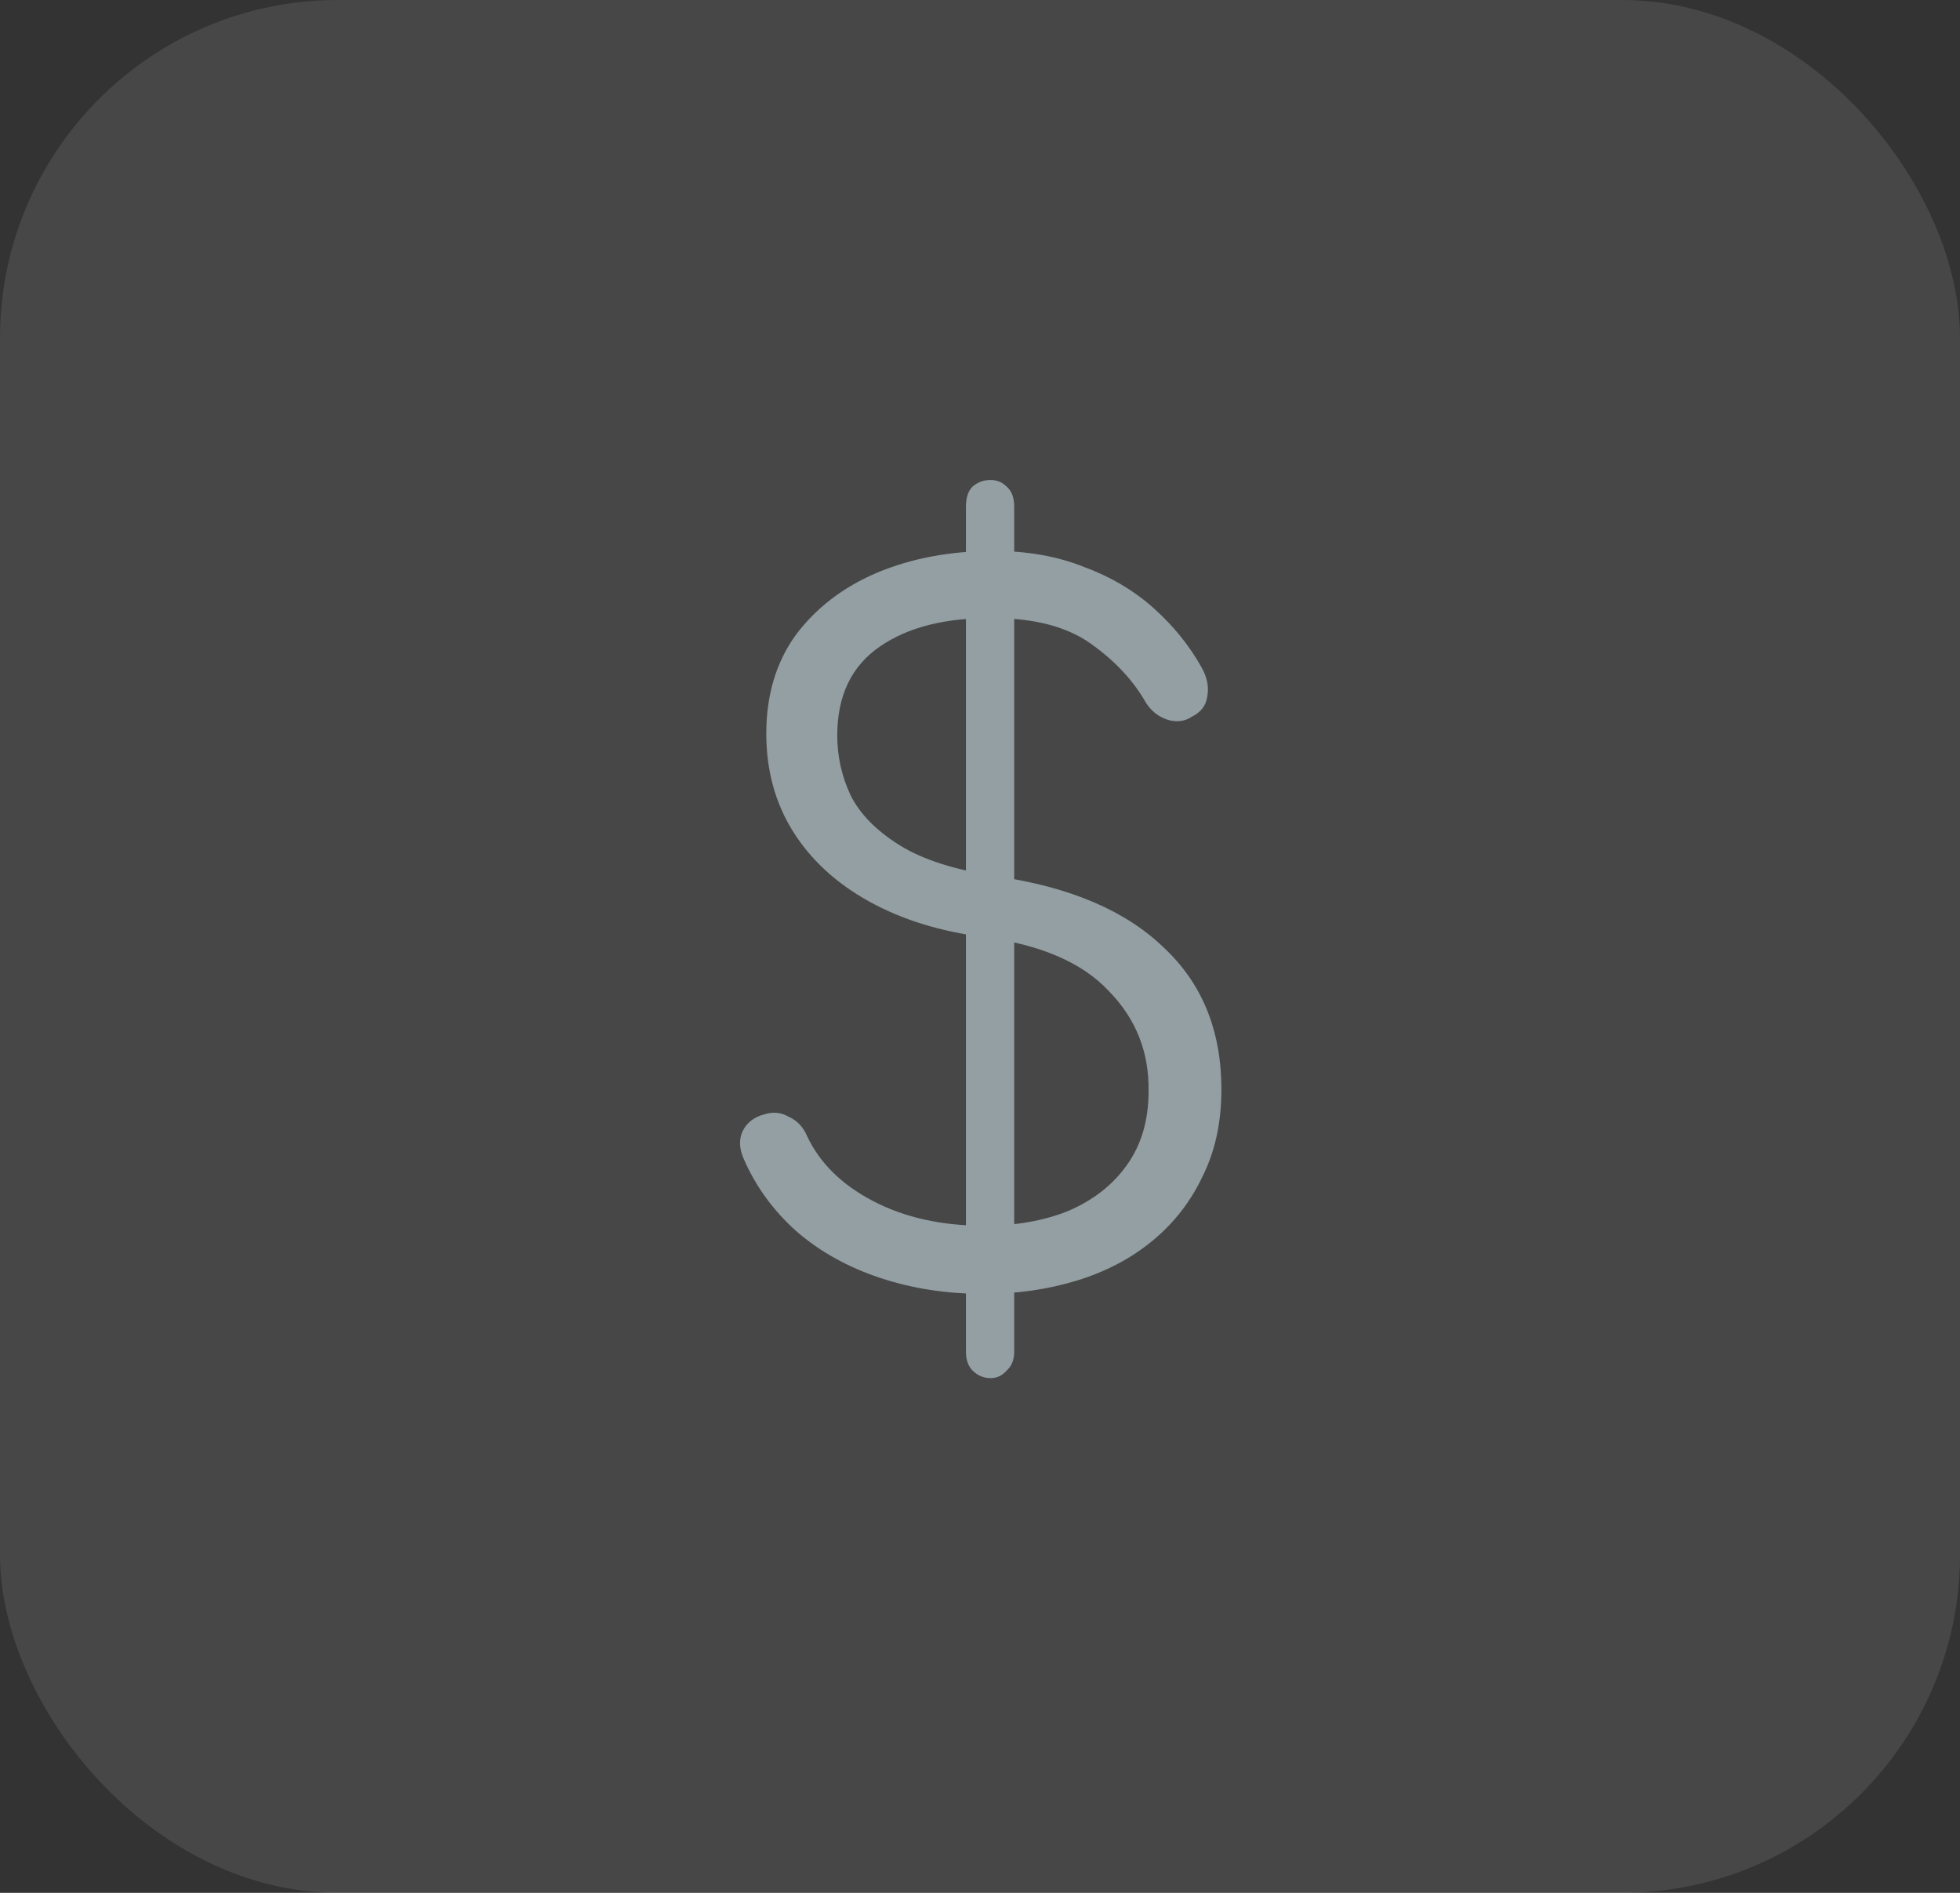
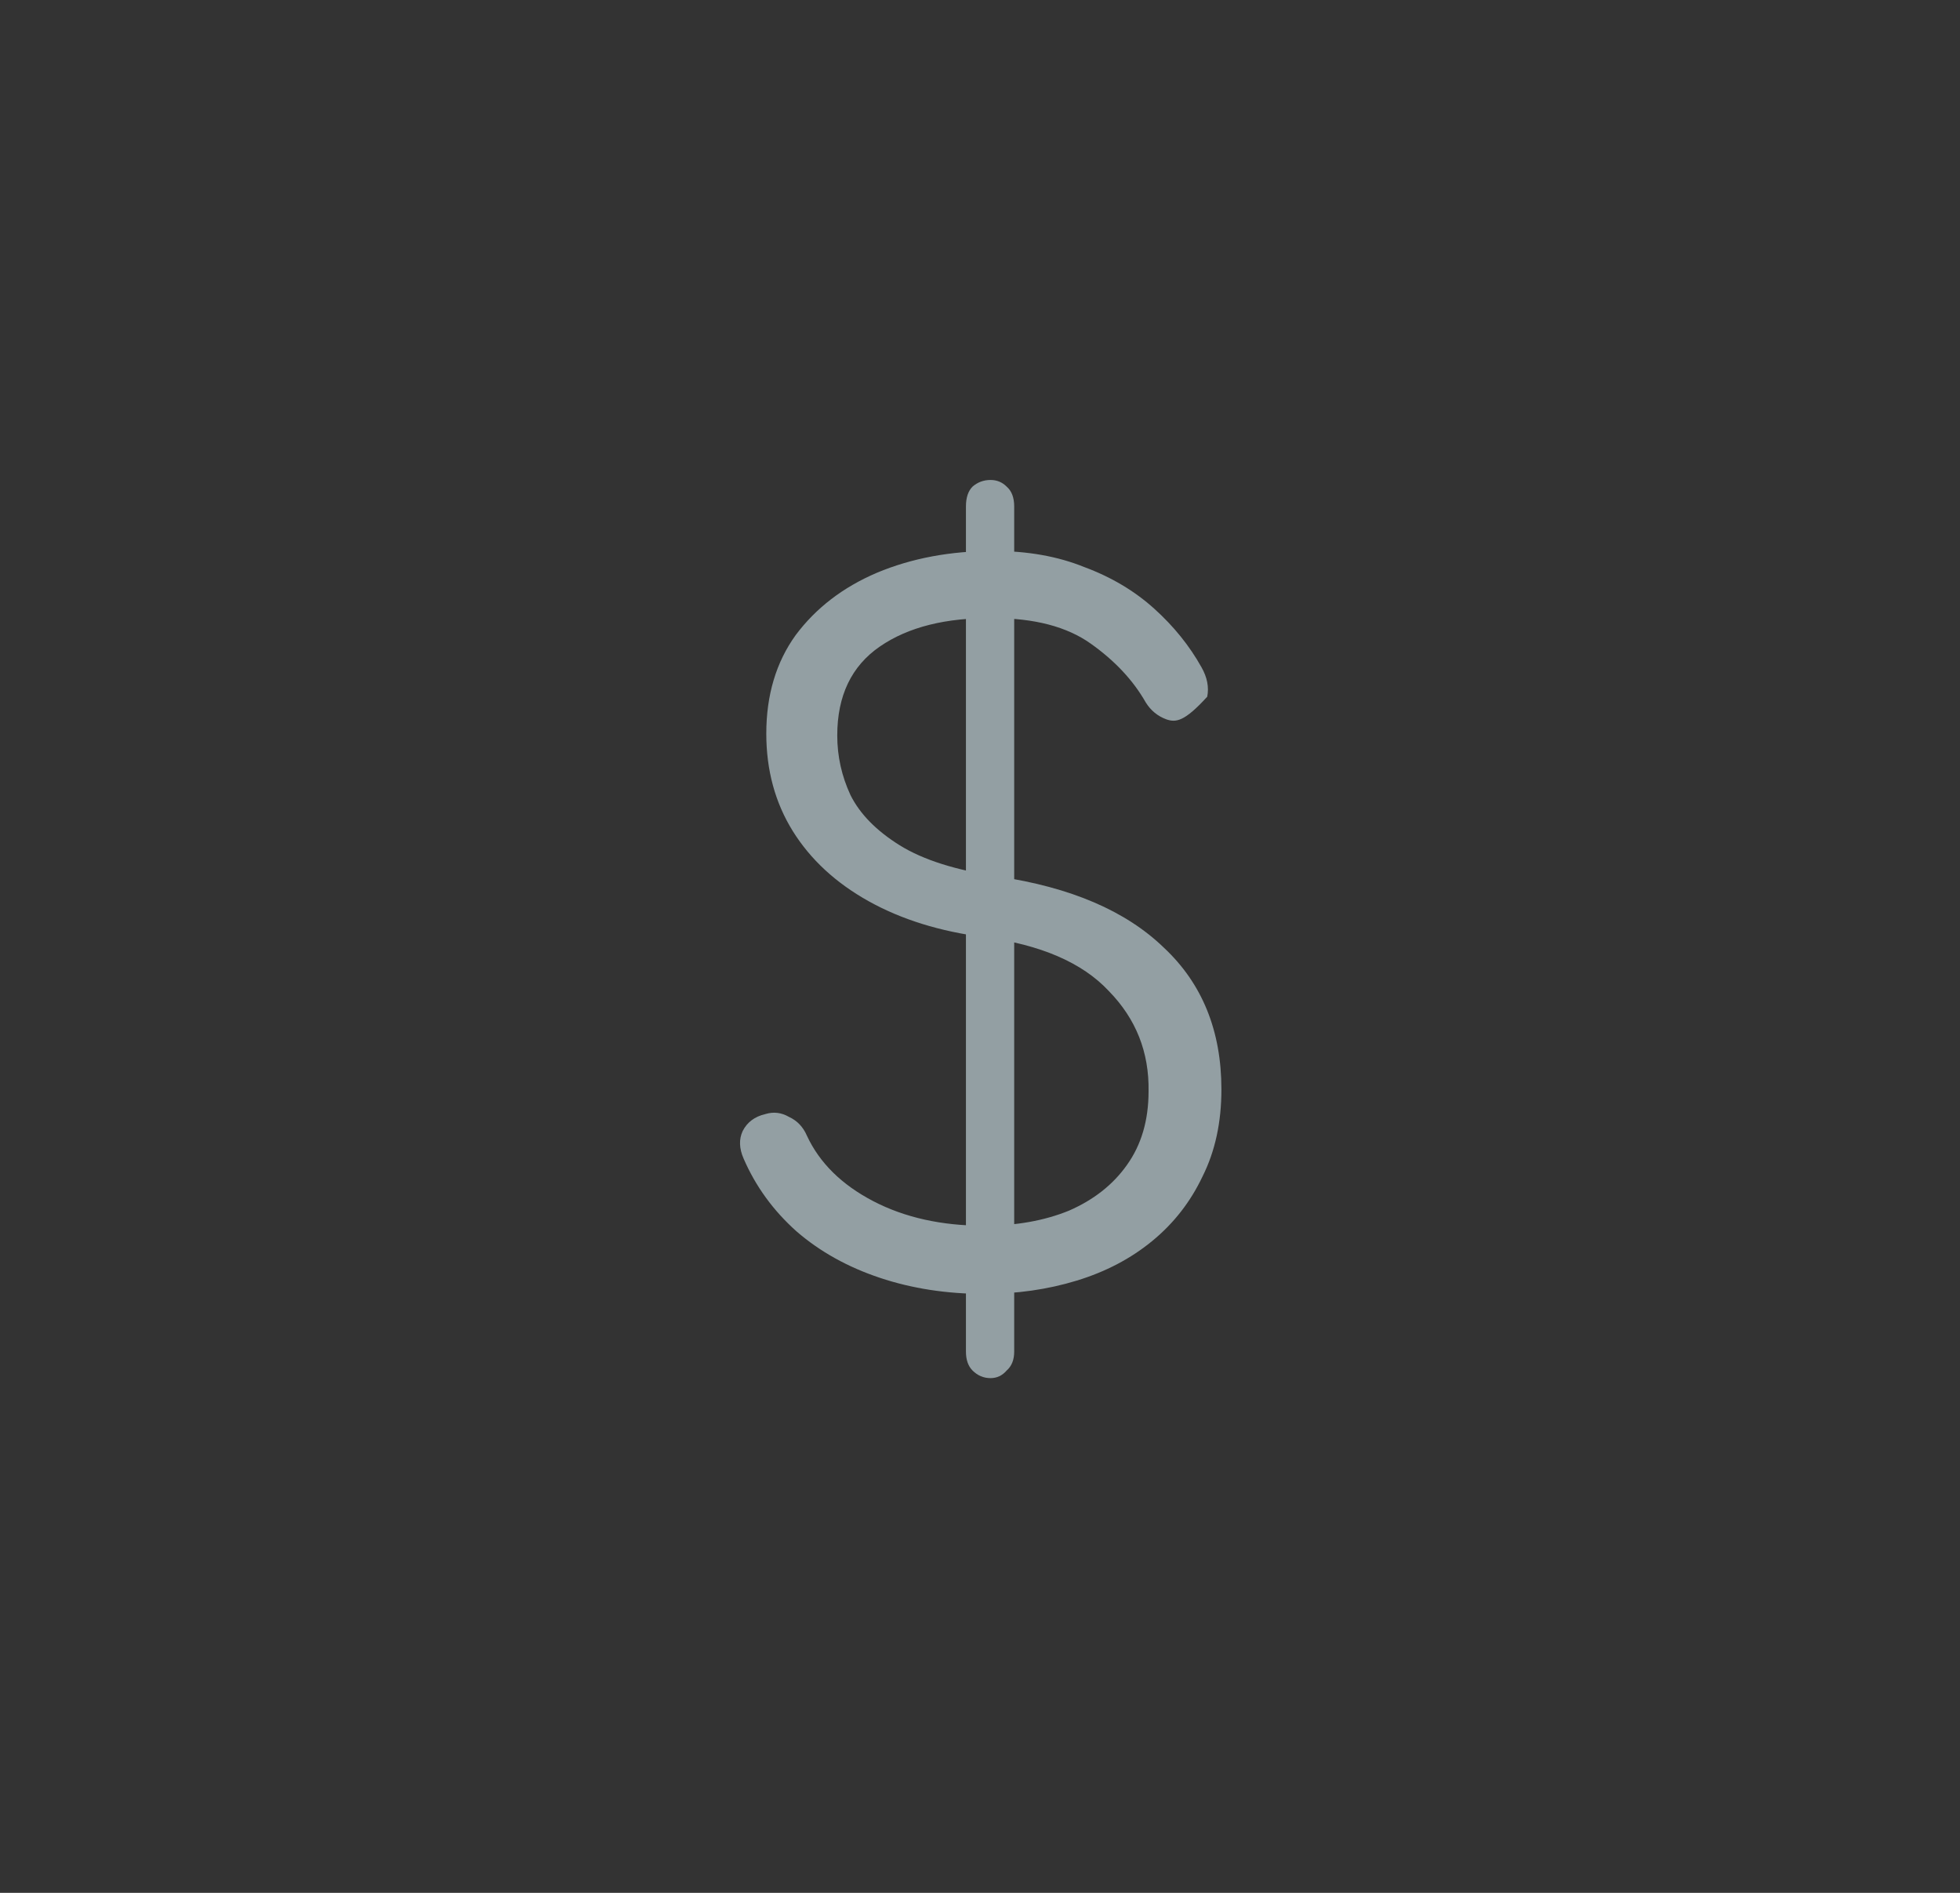
<svg xmlns="http://www.w3.org/2000/svg" width="29" height="28" viewBox="0 0 29 28" fill="none">
  <rect x="0" y="0" width="29" height="28" fill="#333333" stroke="none" />
-   <rect width="29" height="28" rx="5" fill="white" fill-opacity="0.1" />
-   <path d="M14.558 19.14C14.008 19.14 13.494 19.061 13.018 18.902C12.542 18.743 12.132 18.515 11.786 18.216C11.441 17.908 11.18 17.549 11.002 17.138C10.937 16.989 10.932 16.853 10.988 16.732C11.054 16.601 11.166 16.517 11.324 16.48C11.446 16.443 11.562 16.457 11.674 16.522C11.796 16.578 11.884 16.671 11.94 16.802C12.127 17.203 12.454 17.525 12.92 17.768C13.387 18.011 13.933 18.132 14.558 18.132C15.034 18.132 15.454 18.057 15.818 17.908C16.182 17.749 16.467 17.525 16.672 17.236C16.887 16.937 16.994 16.573 16.994 16.144C17.004 15.565 16.808 15.071 16.406 14.66C16.014 14.24 15.398 13.974 14.558 13.862C13.905 13.778 13.336 13.601 12.85 13.33C12.365 13.059 11.992 12.714 11.73 12.294C11.469 11.874 11.338 11.393 11.338 10.852C11.338 10.283 11.483 9.797 11.772 9.396C12.071 8.995 12.472 8.687 12.976 8.472C13.49 8.257 14.064 8.15 14.698 8.15C15.202 8.15 15.65 8.229 16.042 8.388C16.444 8.537 16.789 8.743 17.078 9.004C17.368 9.265 17.601 9.555 17.778 9.872C17.862 10.021 17.89 10.166 17.862 10.306C17.844 10.437 17.769 10.535 17.638 10.6C17.526 10.675 17.4 10.689 17.26 10.642C17.13 10.595 17.027 10.511 16.952 10.39C16.766 10.063 16.495 9.774 16.14 9.522C15.786 9.27 15.305 9.144 14.698 9.144C13.998 9.135 13.438 9.275 13.018 9.564C12.598 9.853 12.388 10.292 12.388 10.88C12.388 11.188 12.454 11.482 12.584 11.762C12.724 12.042 12.967 12.289 13.312 12.504C13.658 12.719 14.143 12.873 14.768 12.966C15.842 13.125 16.658 13.475 17.218 14.016C17.788 14.548 18.072 15.248 18.072 16.116C18.072 16.601 17.979 17.031 17.792 17.404C17.615 17.777 17.368 18.095 17.05 18.356C16.733 18.617 16.36 18.813 15.93 18.944C15.501 19.075 15.044 19.14 14.558 19.14ZM14.656 20.386C14.554 20.386 14.465 20.349 14.39 20.274C14.325 20.209 14.292 20.115 14.292 19.994V7.492C14.292 7.361 14.325 7.263 14.39 7.198C14.465 7.133 14.554 7.1 14.656 7.1C14.75 7.1 14.829 7.133 14.894 7.198C14.969 7.263 15.006 7.361 15.006 7.492V19.994C15.006 20.115 14.969 20.209 14.894 20.274C14.829 20.349 14.75 20.386 14.656 20.386Z" fill="#939FA3" />
+   <path d="M14.558 19.14C14.008 19.14 13.494 19.061 13.018 18.902C12.542 18.743 12.132 18.515 11.786 18.216C11.441 17.908 11.18 17.549 11.002 17.138C10.937 16.989 10.932 16.853 10.988 16.732C11.054 16.601 11.166 16.517 11.324 16.48C11.446 16.443 11.562 16.457 11.674 16.522C11.796 16.578 11.884 16.671 11.94 16.802C12.127 17.203 12.454 17.525 12.92 17.768C13.387 18.011 13.933 18.132 14.558 18.132C15.034 18.132 15.454 18.057 15.818 17.908C16.182 17.749 16.467 17.525 16.672 17.236C16.887 16.937 16.994 16.573 16.994 16.144C17.004 15.565 16.808 15.071 16.406 14.66C16.014 14.24 15.398 13.974 14.558 13.862C13.905 13.778 13.336 13.601 12.85 13.33C12.365 13.059 11.992 12.714 11.73 12.294C11.469 11.874 11.338 11.393 11.338 10.852C11.338 10.283 11.483 9.797 11.772 9.396C12.071 8.995 12.472 8.687 12.976 8.472C13.49 8.257 14.064 8.15 14.698 8.15C15.202 8.15 15.65 8.229 16.042 8.388C16.444 8.537 16.789 8.743 17.078 9.004C17.368 9.265 17.601 9.555 17.778 9.872C17.862 10.021 17.89 10.166 17.862 10.306C17.526 10.675 17.4 10.689 17.26 10.642C17.13 10.595 17.027 10.511 16.952 10.39C16.766 10.063 16.495 9.774 16.14 9.522C15.786 9.27 15.305 9.144 14.698 9.144C13.998 9.135 13.438 9.275 13.018 9.564C12.598 9.853 12.388 10.292 12.388 10.88C12.388 11.188 12.454 11.482 12.584 11.762C12.724 12.042 12.967 12.289 13.312 12.504C13.658 12.719 14.143 12.873 14.768 12.966C15.842 13.125 16.658 13.475 17.218 14.016C17.788 14.548 18.072 15.248 18.072 16.116C18.072 16.601 17.979 17.031 17.792 17.404C17.615 17.777 17.368 18.095 17.05 18.356C16.733 18.617 16.36 18.813 15.93 18.944C15.501 19.075 15.044 19.14 14.558 19.14ZM14.656 20.386C14.554 20.386 14.465 20.349 14.39 20.274C14.325 20.209 14.292 20.115 14.292 19.994V7.492C14.292 7.361 14.325 7.263 14.39 7.198C14.465 7.133 14.554 7.1 14.656 7.1C14.75 7.1 14.829 7.133 14.894 7.198C14.969 7.263 15.006 7.361 15.006 7.492V19.994C15.006 20.115 14.969 20.209 14.894 20.274C14.829 20.349 14.75 20.386 14.656 20.386Z" fill="#939FA3" />
</svg>